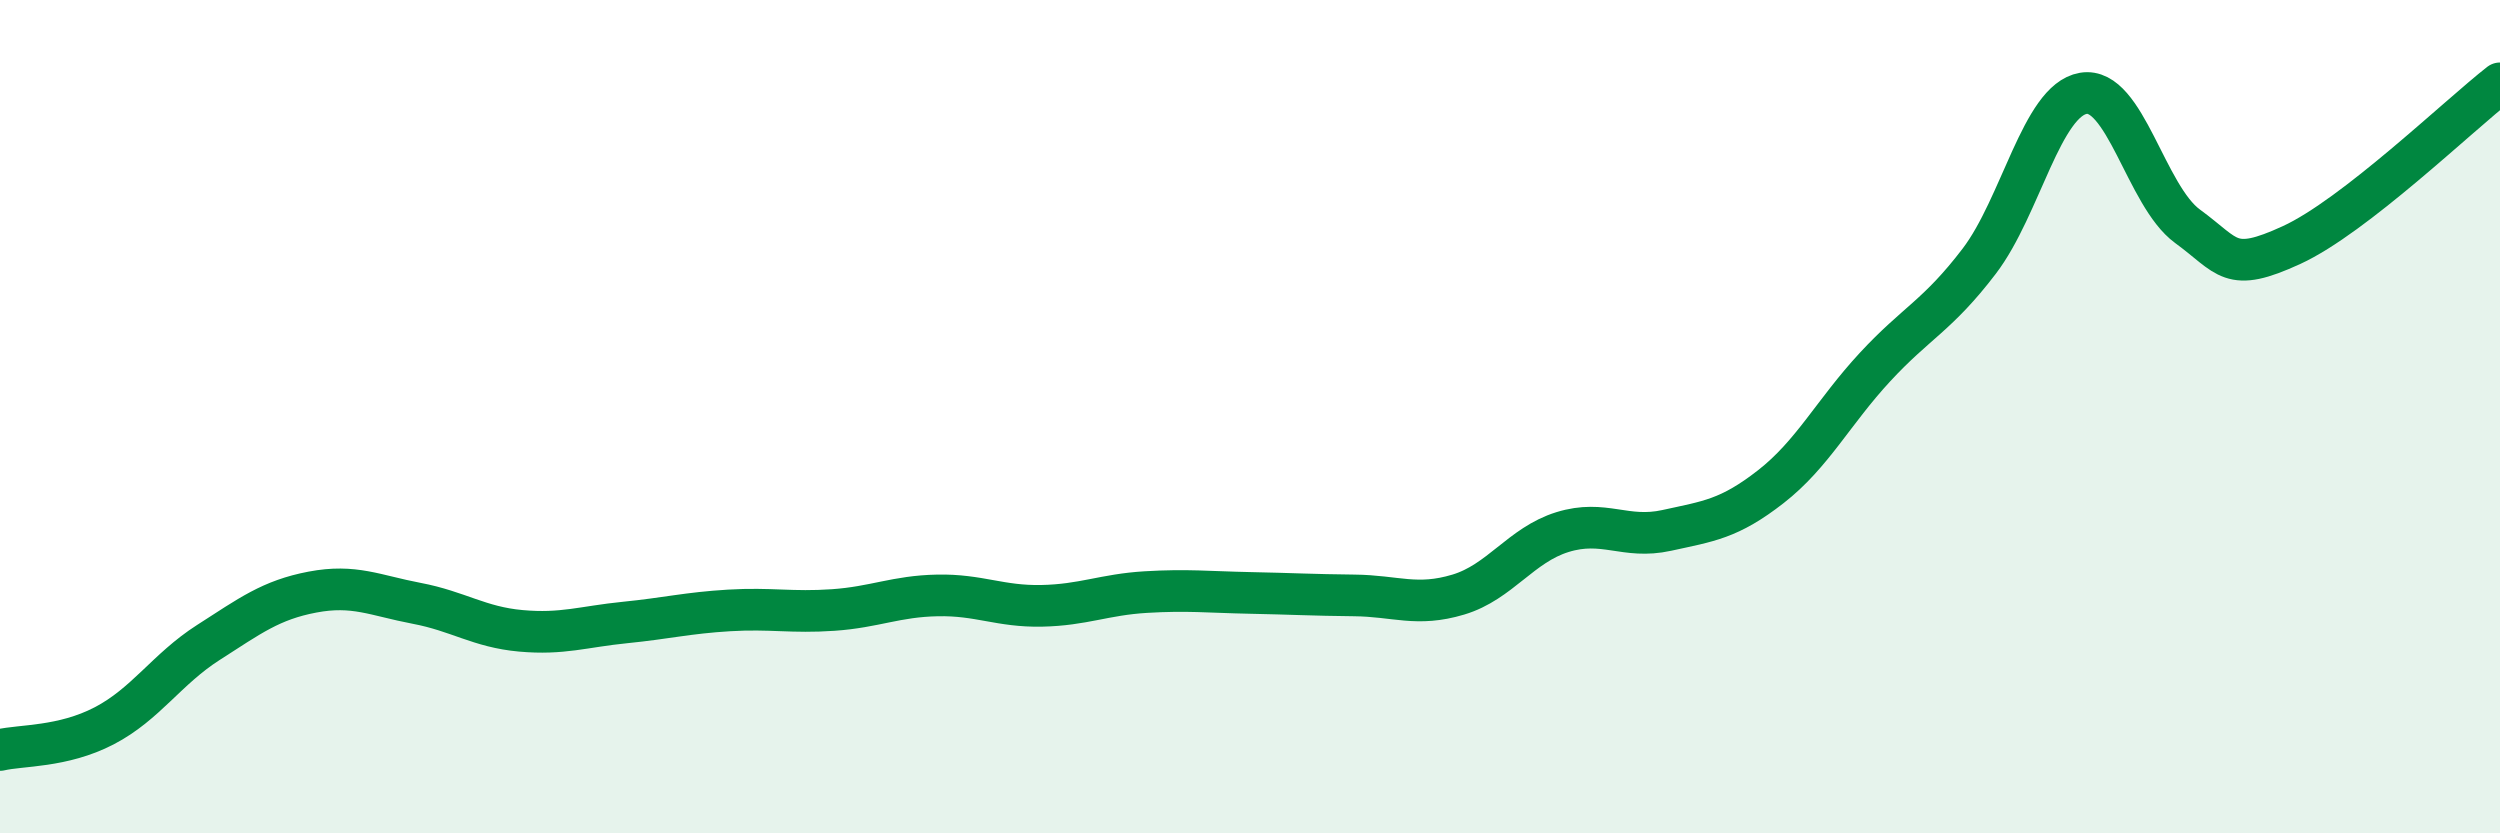
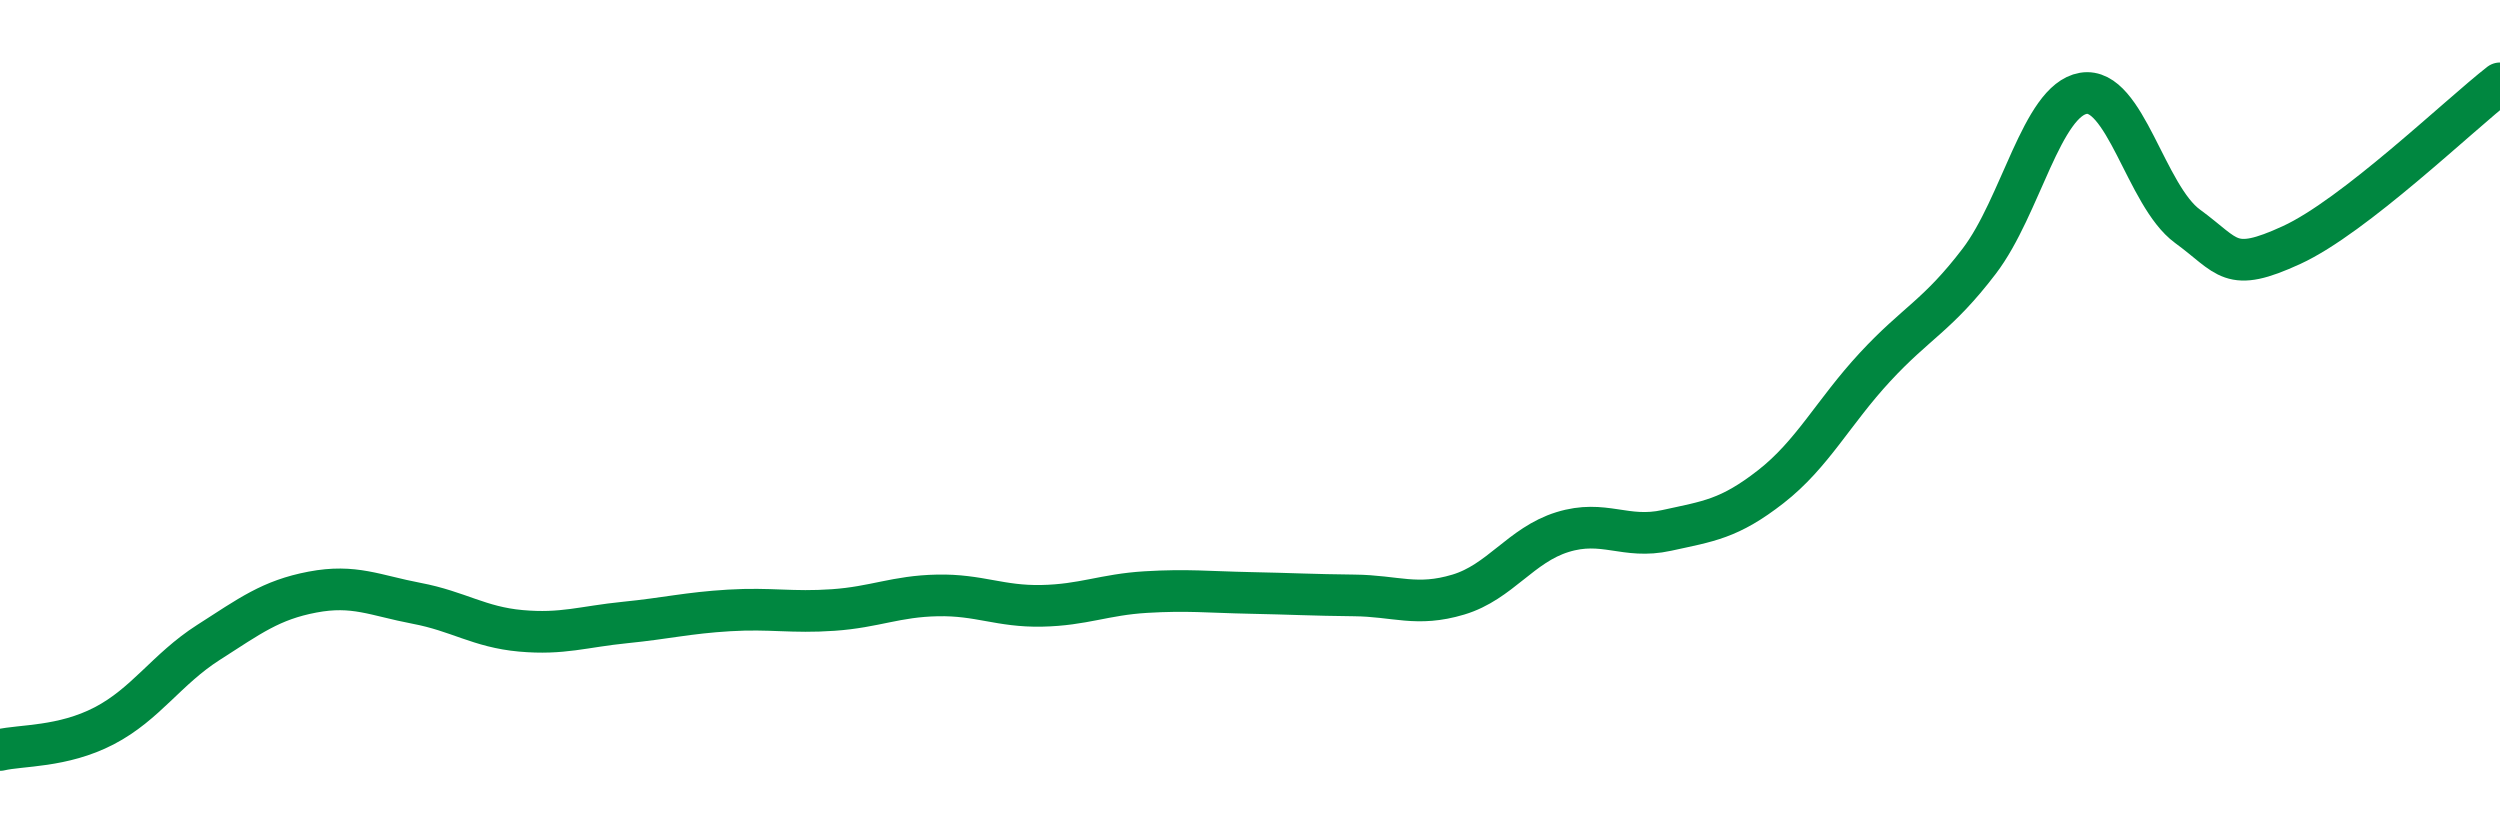
<svg xmlns="http://www.w3.org/2000/svg" width="60" height="20" viewBox="0 0 60 20">
-   <path d="M 0,18 C 0.5,17.88 1.5,17.94 2.5,17.42 C 3.5,16.9 4,16.06 5,15.42 C 6,14.78 6.5,14.4 7.5,14.21 C 8.5,14.02 9,14.29 10,14.48 C 11,14.67 11.5,15.05 12.5,15.14 C 13.5,15.23 14,15.04 15,14.94 C 16,14.84 16.5,14.71 17.5,14.65 C 18.5,14.59 19,14.71 20,14.64 C 21,14.57 21.5,14.31 22.5,14.29 C 23.5,14.27 24,14.56 25,14.54 C 26,14.52 26.5,14.27 27.5,14.21 C 28.5,14.15 29,14.21 30,14.23 C 31,14.25 31.5,14.28 32.5,14.29 C 33.5,14.3 34,14.57 35,14.27 C 36,13.97 36.5,13.08 37.5,12.77 C 38.5,12.46 39,12.95 40,12.73 C 41,12.51 41.5,12.46 42.5,11.68 C 43.5,10.9 44,9.89 45,8.81 C 46,7.73 46.5,7.58 47.5,6.27 C 48.5,4.96 49,2.41 50,2.24 C 51,2.07 51.5,4.7 52.5,5.43 C 53.5,6.16 53.5,6.57 55,5.88 C 56.5,5.19 59,2.78 60,2L60 20L0 20Z" fill="#008740" opacity="0.1" stroke-linecap="round" stroke-linejoin="round" />
  <path d="M 0,18 C 0.5,17.88 1.5,17.94 2.5,17.42 C 3.5,16.9 4,16.06 5,15.42 C 6,14.78 6.5,14.4 7.5,14.21 C 8.5,14.02 9,14.29 10,14.48 C 11,14.67 11.5,15.05 12.5,15.14 C 13.5,15.23 14,15.04 15,14.94 C 16,14.84 16.5,14.71 17.5,14.65 C 18.5,14.59 19,14.71 20,14.64 C 21,14.57 21.5,14.31 22.5,14.29 C 23.5,14.27 24,14.56 25,14.54 C 26,14.52 26.5,14.27 27.5,14.21 C 28.5,14.15 29,14.21 30,14.23 C 31,14.25 31.5,14.28 32.5,14.29 C 33.5,14.3 34,14.57 35,14.27 C 36,13.97 36.5,13.08 37.5,12.77 C 38.5,12.46 39,12.95 40,12.73 C 41,12.51 41.5,12.46 42.5,11.68 C 43.5,10.9 44,9.89 45,8.81 C 46,7.73 46.5,7.58 47.5,6.27 C 48.5,4.96 49,2.41 50,2.24 C 51,2.07 51.5,4.7 52.5,5.43 C 53.5,6.16 53.5,6.57 55,5.88 C 56.5,5.19 59,2.78 60,2" stroke="#008740" stroke-width="1" fill="none" stroke-linecap="round" stroke-linejoin="round" />
</svg>